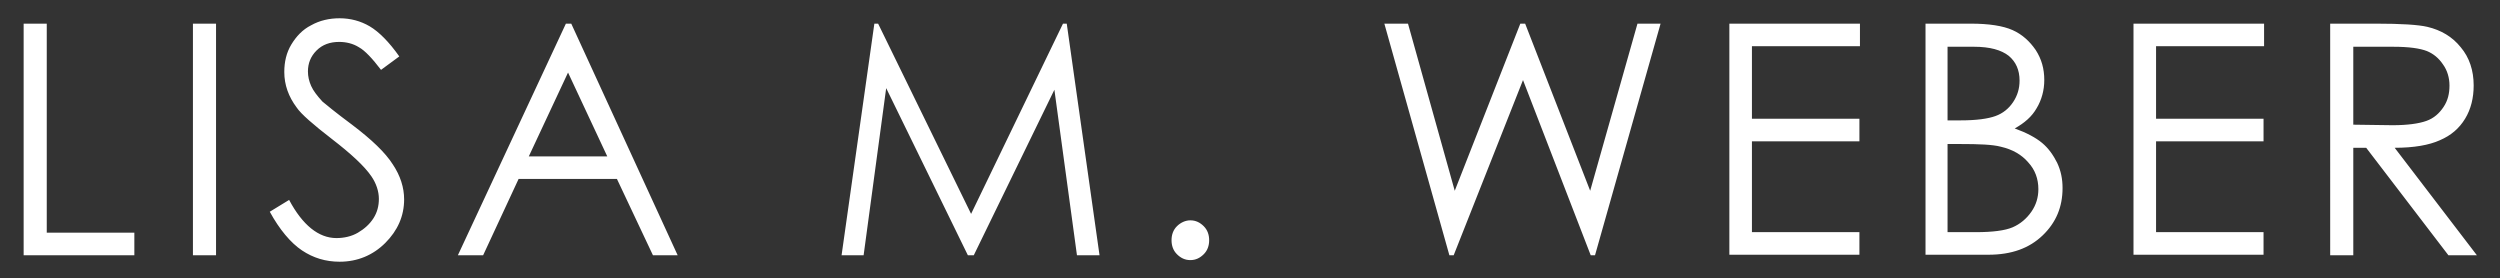
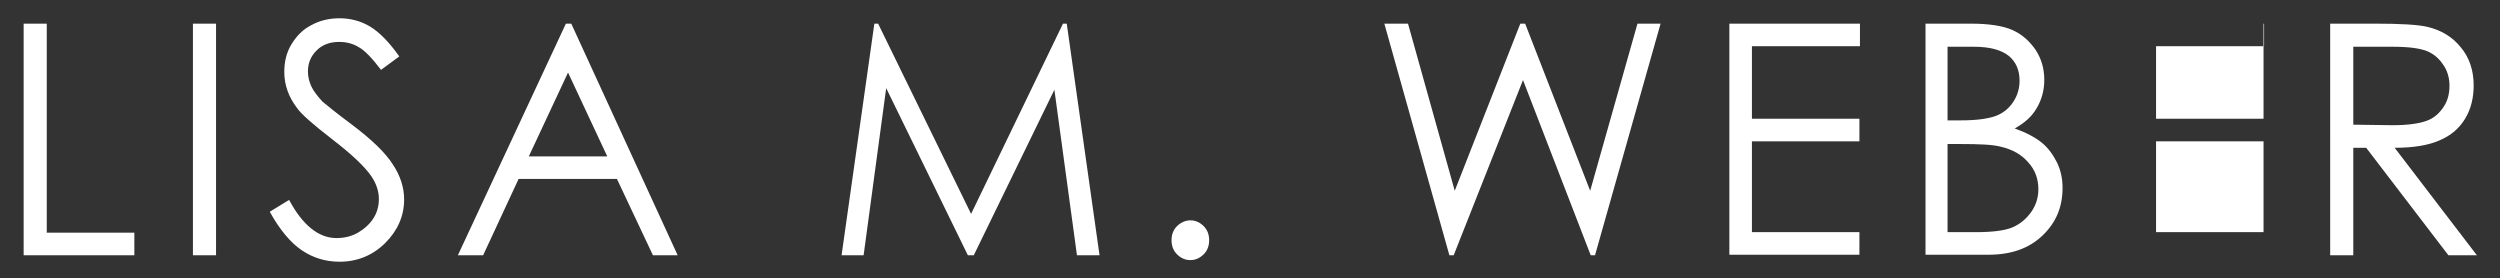
<svg xmlns="http://www.w3.org/2000/svg" viewBox="0 0 465.2 51.8" xml:space="preserve">
  <rect x="0" y="0" width="465.2" height="51.8" fill="#333333" stroke="none" />
  <g fill="#FFF">
-     <path d="M4.4 4.4h4.3v38.9H25v4.2H4.4V4.4zM35.9 4.4h4.3v43.1h-4.3V4.4zM50.2 39.4l3.6-2.2c2.5 4.7 5.5 7.1 8.8 7.1 1.4 0 2.8-.3 4-1s2.2-1.6 2.9-2.7c.7-1.1 1-2.3 1-3.6 0-1.4-.5-2.9-1.4-4.2-1.3-1.9-3.8-4.2-7.3-6.9S56 21.2 55.2 20c-1.5-2-2.3-4.2-2.3-6.6 0-1.9.4-3.6 1.3-5.1.9-1.5 2.1-2.8 3.7-3.6 1.6-.9 3.4-1.3 5.3-1.3 2 0 3.9.5 5.6 1.5 1.7 1 3.6 2.9 5.5 5.6L70.9 13c-1.6-2.1-3-3.6-4.1-4.2-1.1-.7-2.4-1-3.7-1-1.7 0-3.1.5-4.2 1.6s-1.6 2.4-1.6 3.9c0 .9.2 1.8.6 2.7.4.9 1.1 1.8 2.1 2.9.6.5 2.4 2 5.5 4.3 3.7 2.8 6.2 5.2 7.6 7.4 1.4 2.1 2.1 4.3 2.1 6.5 0 3.1-1.2 5.8-3.5 8.1s-5.2 3.5-8.5 3.5c-2.6 0-4.9-.7-7-2.1s-4.2-3.9-6-7.2zM106.3 4.4l19.8 43.1h-4.6l-6.7-14.2H96.5l-6.6 14.2h-4.7l20.1-43.1h1zm-.6 9.1-7.3 15.6H113l-7.3-15.6zM156.6 47.5l6.1-43.1h.7l17.3 35.4 17.1-35.4h.7l6.1 43.1h-4.2l-4.2-30.8-15 30.8h-1.1l-15.2-31.1-4.2 31.1h-4.1zM221.5 41c1 0 1.8.4 2.5 1.1.7.7 1 1.6 1 2.6s-.3 1.9-1 2.6c-.7.7-1.5 1.1-2.5 1.1s-1.8-.4-2.5-1.1c-.7-.7-1-1.6-1-2.6s.3-1.9 1-2.6c.7-.7 1.6-1.1 2.5-1.1zM257.6 4.4h4.4l8.7 31.1 12.2-31.1h.9l12.1 31.1 8.8-31.1h4.3l-12.2 43.1h-.8l-12.6-32.6-12.9 32.6h-.8L257.6 4.4zM321.7 4.4h24.4v4.2H326v13.5h20v4.2h-20v16.9h20v4.2h-24.2v-43zM358.3 4.4h8.4c3.4 0 6 .4 7.8 1.2 1.8.8 3.2 2.1 4.3 3.7 1.1 1.7 1.6 3.5 1.6 5.6 0 1.9-.5 3.7-1.4 5.2-.9 1.6-2.3 2.8-4.1 3.8 2.2.8 3.9 1.7 5.1 2.7s2.1 2.3 2.8 3.7c.7 1.5 1 3 1 4.7 0 3.5-1.2 6.4-3.7 8.8-2.5 2.4-5.8 3.6-10.1 3.6h-11.7v-43zm4.1 4.2v13.8h2.4c3 0 5.1-.3 6.5-.8s2.5-1.4 3.3-2.6c.8-1.2 1.2-2.5 1.2-4 0-2-.7-3.5-2-4.6-1.4-1.1-3.5-1.7-6.5-1.7h-4.9zm0 18.1v16.5h5.3c3.1 0 5.4-.3 6.8-.9 1.4-.6 2.6-1.6 3.5-2.9.9-1.3 1.3-2.7 1.3-4.2 0-1.9-.6-3.6-1.9-5-1.2-1.4-2.9-2.4-5.1-2.9-1.5-.4-4-.5-7.6-.5h-2.3zM396.9 4.4h24.4v4.2h-20.1v13.5h20v4.2h-20v16.9h20v4.2H397v-43zM433.6 4.4h8.5c4.7 0 7.9.2 9.6.6 2.5.6 4.6 1.8 6.2 3.8 1.6 1.9 2.4 4.3 2.4 7.1 0 2.3-.5 4.4-1.6 6.2-1.1 1.8-2.6 3.1-4.7 4-2 .9-4.8 1.4-8.4 1.4l15.3 20h-5.3l-15.3-20h-2.4v20h-4.3V4.4zm4.3 4.2v14.6l7.3.1c2.8 0 4.9-.3 6.3-.8 1.4-.5 2.4-1.4 3.2-2.6.8-1.2 1.1-2.5 1.1-4 0-1.4-.4-2.8-1.2-3.9-.8-1.2-1.8-2-3-2.5-1.3-.5-3.3-.8-6.3-.8h-7.4z" />
+     <path d="M4.4 4.4h4.3v38.9H25v4.2H4.4V4.4zM35.9 4.4h4.3v43.1h-4.3V4.4zM50.2 39.4l3.6-2.2c2.5 4.7 5.5 7.1 8.8 7.1 1.4 0 2.8-.3 4-1s2.2-1.6 2.9-2.7c.7-1.1 1-2.3 1-3.6 0-1.4-.5-2.9-1.4-4.2-1.3-1.9-3.8-4.2-7.3-6.9S56 21.2 55.2 20c-1.5-2-2.3-4.2-2.3-6.6 0-1.9.4-3.6 1.3-5.1.9-1.5 2.1-2.8 3.7-3.6 1.6-.9 3.4-1.3 5.3-1.3 2 0 3.9.5 5.6 1.5 1.7 1 3.6 2.9 5.5 5.6L70.9 13c-1.6-2.1-3-3.6-4.1-4.2-1.1-.7-2.4-1-3.7-1-1.7 0-3.1.5-4.2 1.6s-1.6 2.4-1.6 3.9c0 .9.2 1.8.6 2.7.4.9 1.1 1.8 2.1 2.9.6.5 2.4 2 5.5 4.3 3.7 2.8 6.2 5.2 7.6 7.4 1.4 2.1 2.1 4.3 2.1 6.5 0 3.1-1.2 5.8-3.5 8.1s-5.2 3.5-8.5 3.5c-2.6 0-4.9-.7-7-2.1s-4.2-3.9-6-7.2zM106.3 4.4l19.8 43.1h-4.6l-6.7-14.2H96.5l-6.6 14.2h-4.7l20.1-43.1h1zm-.6 9.1-7.3 15.6H113l-7.3-15.6zM156.6 47.5l6.1-43.1h.7l17.3 35.4 17.1-35.4h.7l6.1 43.1h-4.2l-4.2-30.8-15 30.8h-1.1l-15.2-31.1-4.2 31.1h-4.1zM221.5 41c1 0 1.8.4 2.5 1.1.7.7 1 1.6 1 2.6s-.3 1.9-1 2.6c-.7.7-1.5 1.1-2.5 1.1s-1.8-.4-2.5-1.1c-.7-.7-1-1.6-1-2.6s.3-1.9 1-2.6c.7-.7 1.6-1.1 2.5-1.1zM257.6 4.4h4.4l8.7 31.1 12.2-31.1h.9l12.1 31.1 8.8-31.1h4.3l-12.2 43.1h-.8l-12.6-32.6-12.9 32.6h-.8L257.6 4.4zM321.7 4.4h24.4v4.2H326v13.5h20v4.2h-20v16.9h20v4.2h-24.2v-43zM358.3 4.4h8.4c3.4 0 6 .4 7.8 1.2 1.8.8 3.2 2.1 4.3 3.7 1.1 1.7 1.6 3.5 1.6 5.6 0 1.9-.5 3.7-1.4 5.2-.9 1.6-2.3 2.8-4.1 3.8 2.2.8 3.9 1.7 5.1 2.7s2.1 2.3 2.8 3.7c.7 1.5 1 3 1 4.7 0 3.5-1.2 6.4-3.7 8.8-2.5 2.4-5.8 3.6-10.1 3.6h-11.7v-43zm4.1 4.2v13.8h2.4c3 0 5.1-.3 6.5-.8s2.5-1.4 3.3-2.6c.8-1.2 1.2-2.5 1.2-4 0-2-.7-3.5-2-4.6-1.4-1.1-3.5-1.7-6.5-1.7h-4.9zm0 18.1v16.5h5.3c3.1 0 5.4-.3 6.8-.9 1.4-.6 2.6-1.6 3.5-2.9.9-1.3 1.3-2.7 1.3-4.2 0-1.9-.6-3.6-1.9-5-1.2-1.4-2.9-2.4-5.1-2.9-1.5-.4-4-.5-7.6-.5h-2.3zM396.9 4.4h24.4v4.2h-20.1v13.5h20v4.2h-20v16.9h20v4.2v-43zM433.6 4.4h8.5c4.7 0 7.9.2 9.6.6 2.5.6 4.6 1.8 6.2 3.8 1.6 1.9 2.4 4.3 2.4 7.1 0 2.3-.5 4.4-1.6 6.2-1.1 1.8-2.6 3.1-4.7 4-2 .9-4.8 1.4-8.4 1.4l15.3 20h-5.3l-15.3-20h-2.4v20h-4.3V4.4zm4.3 4.2v14.6l7.3.1c2.8 0 4.9-.3 6.3-.8 1.4-.5 2.4-1.4 3.2-2.6.8-1.2 1.1-2.5 1.1-4 0-1.4-.4-2.8-1.2-3.9-.8-1.2-1.8-2-3-2.5-1.3-.5-3.3-.8-6.3-.8h-7.4z" />
  </g>
</svg>